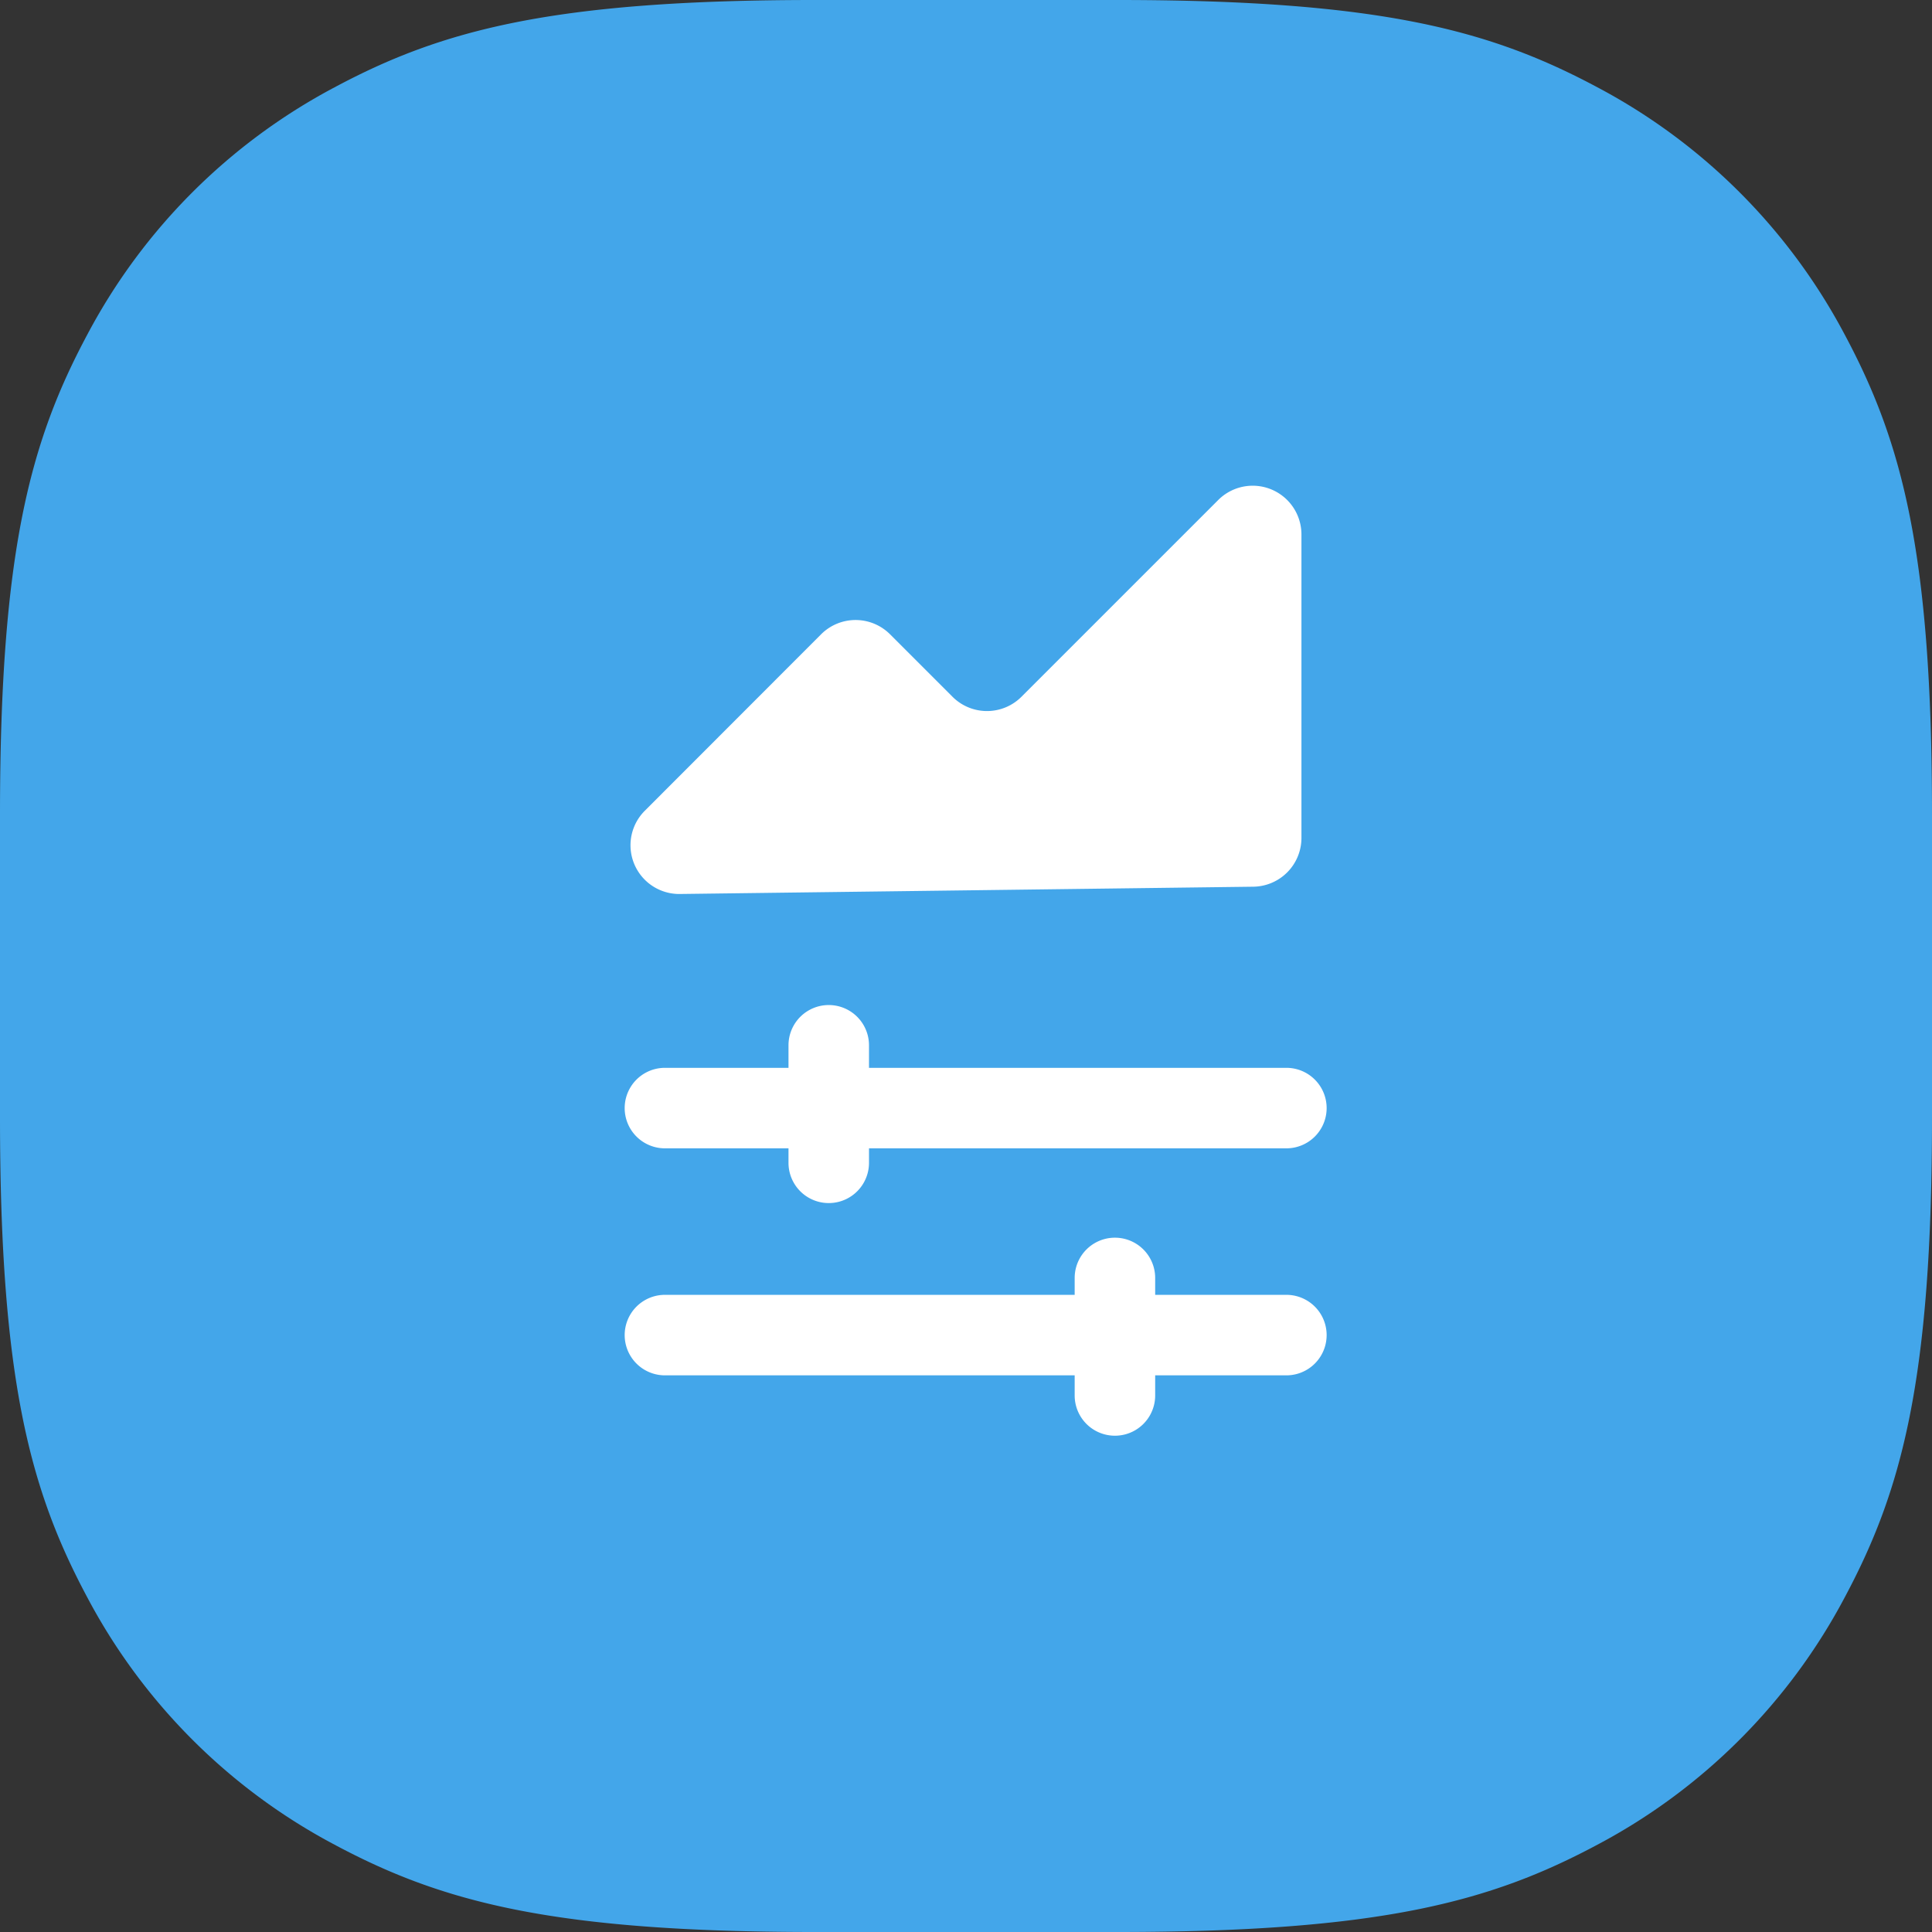
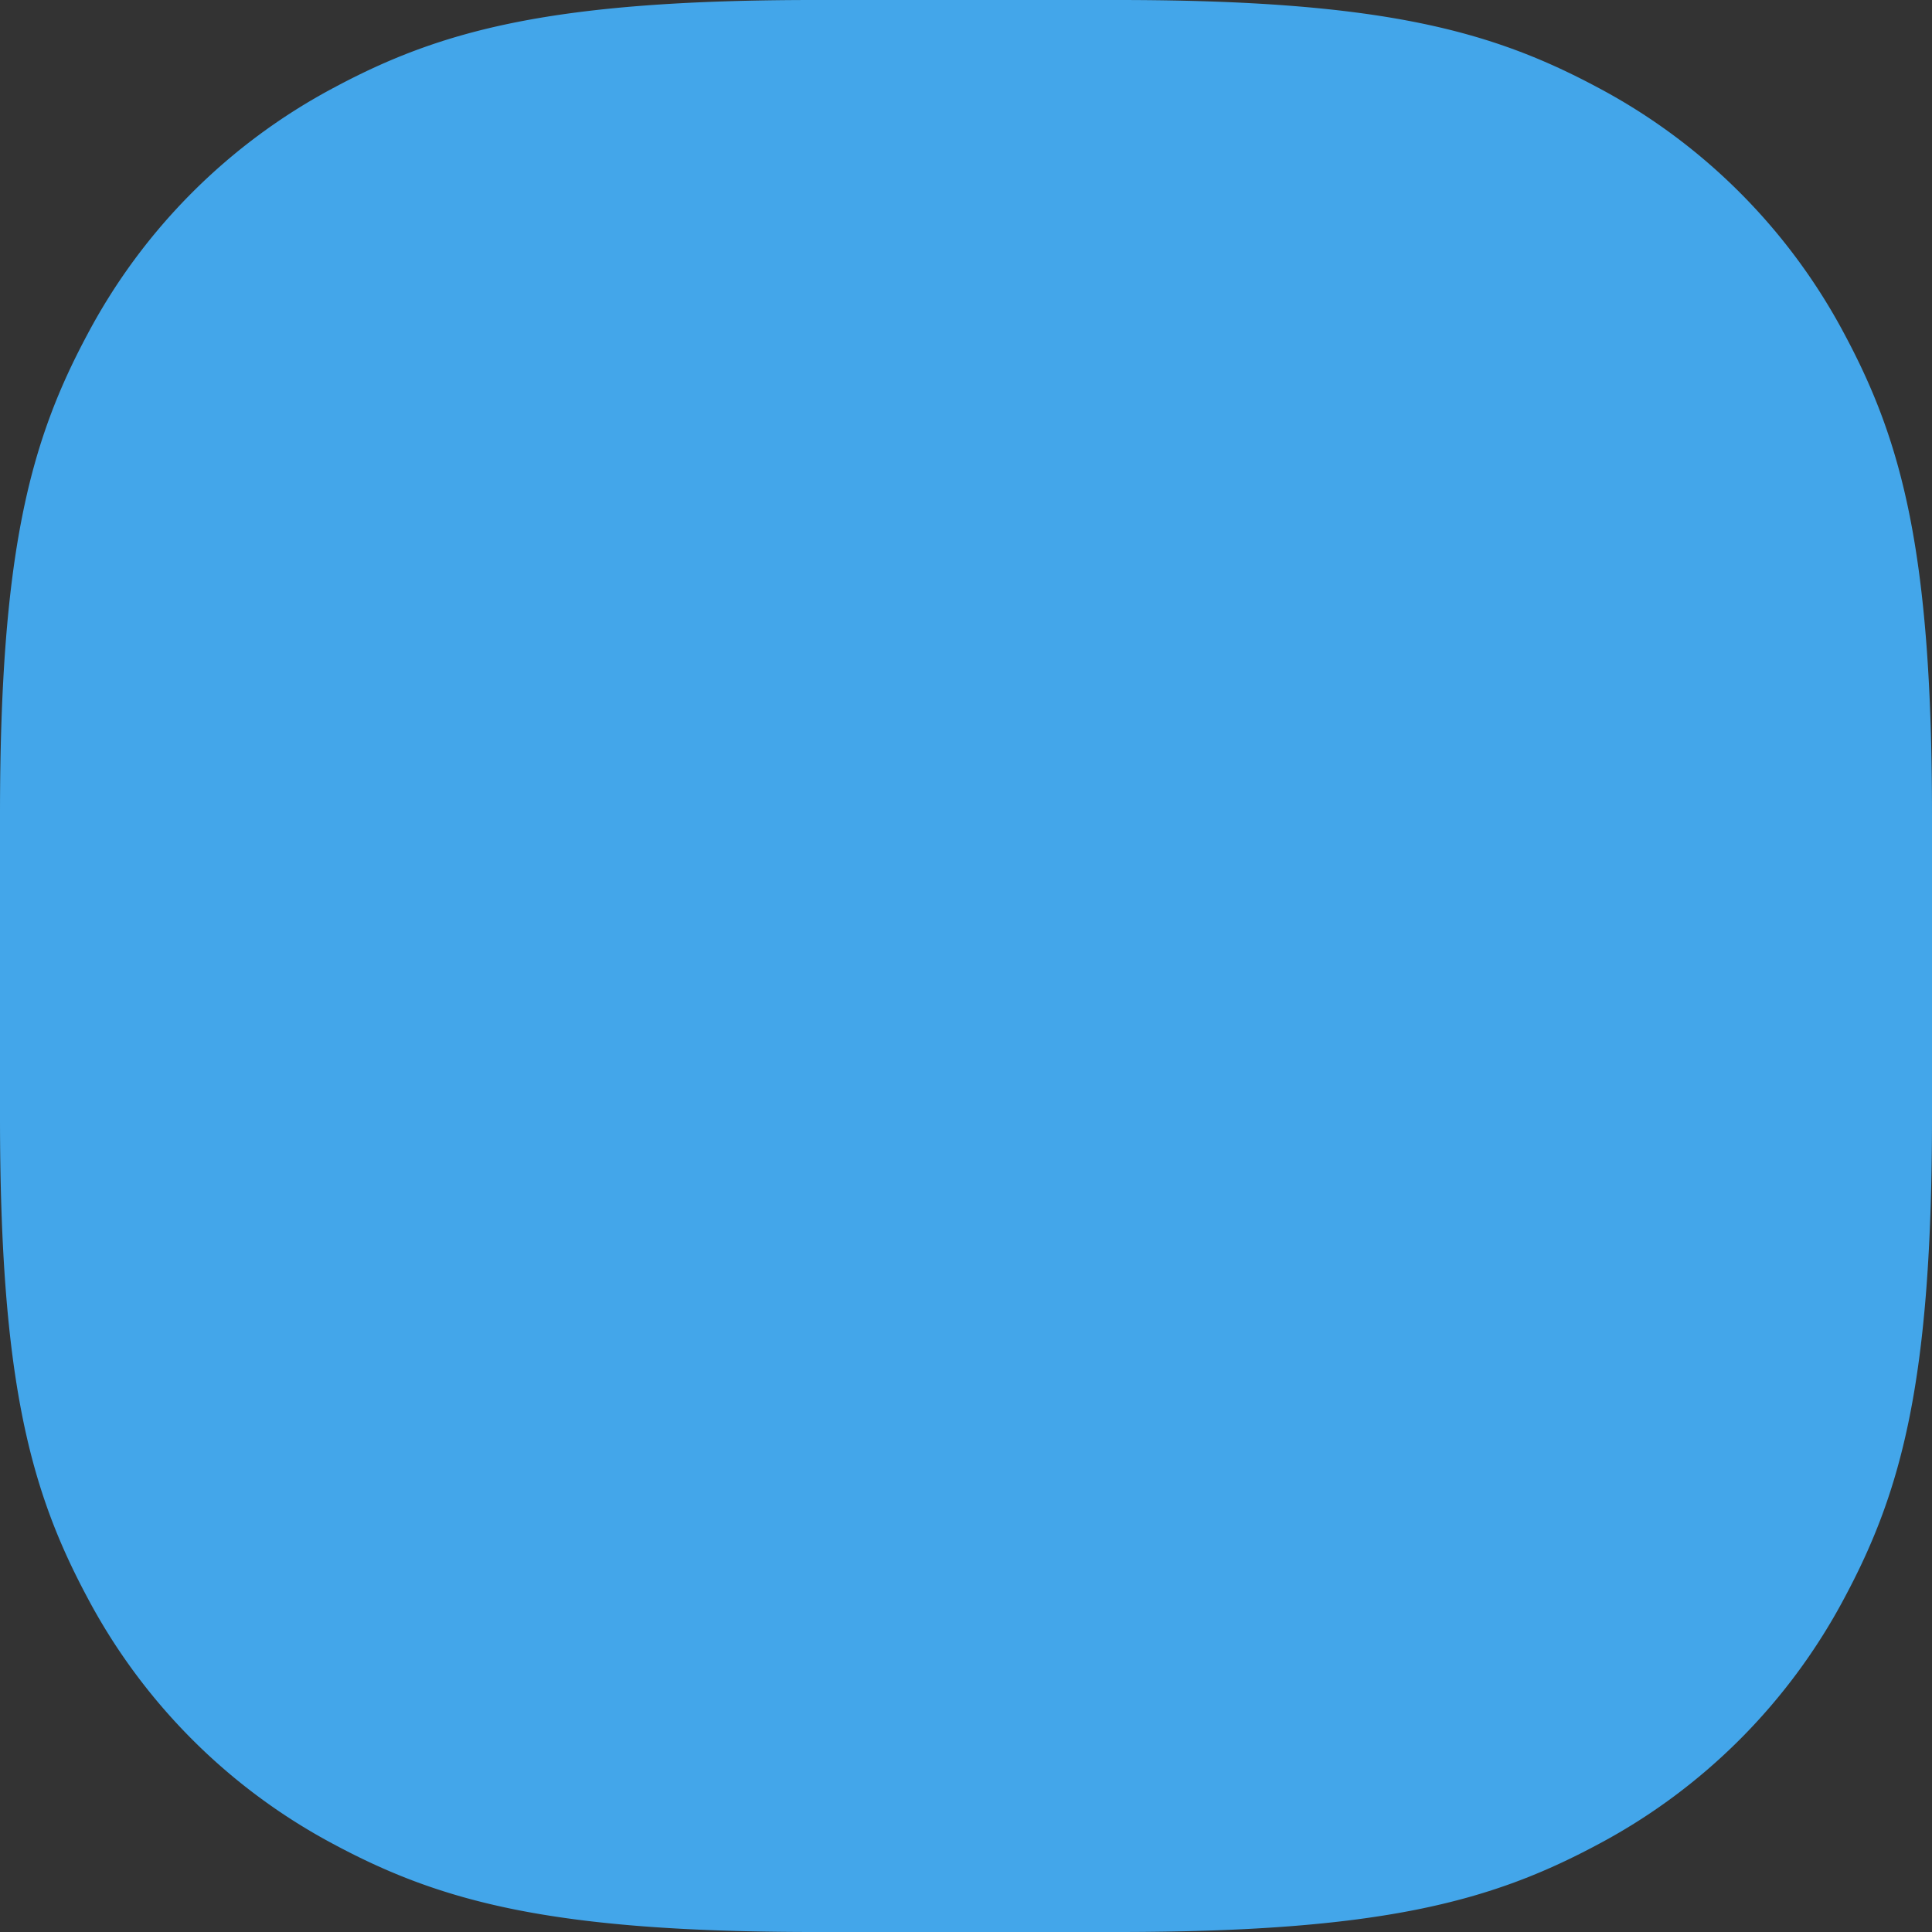
<svg xmlns="http://www.w3.org/2000/svg" id="Layer_1" data-name="Layer 1" width="48" height="48" viewBox="0 0 48 48">
  <rect x="0" y="0" width="48" height="48" fill="#333333" stroke="none" />
  <g>
    <path id="Base" d="M20.24,0h7.52C34.3,0,37.041.754,39.689,2.17A14.768,14.768,0,0,1,45.83,8.311C47.246,10.959,48,13.7,48,20.24v7.52c0,6.538-.754,9.281-2.17,11.929a14.768,14.768,0,0,1-6.141,6.141C37.041,47.246,34.3,48,27.76,48H20.24c-6.538,0-9.281-.754-11.929-2.17A14.768,14.768,0,0,1,2.17,39.689C.754,37.041,0,34.3,0,27.76V20.24C0,13.7.754,10.959,2.17,8.311A14.768,14.768,0,0,1,8.311,2.17C10.959.754,13.7,0,20.24,0Z" style="fill: #43a6ea;fill-rule: evenodd" />
-     <path d="M32.96,27.53a1,1,0,0,1-1,1H21.59v.36a1,1,0,0,1-2,0v-.36H16.52a1,1,0,1,1,0-2h3.07v-.56a1,1,0,0,1,2,0v.56H31.96A1,1,0,0,1,32.96,27.53Zm-1,4.64H28.7v-.42a1,1,0,0,0-2,0v.42H16.52a1,1,0,1,0,0,2H26.7v.5a1,1,0,0,0,2,0v-.5h3.26a1,1,0,0,0,0-2ZM16.02,20.143,20.4,15.759a1.211,1.211,0,0,1,1.713,0l1.552,1.552a1.211,1.211,0,0,0,1.713,0l4.888-4.888a1.211,1.211,0,0,1,2.068.857v7.539a1.212,1.212,0,0,1-1.2,1.211l-14.249.181A1.211,1.211,0,0,1,16.02,20.143Z" style="fill: #fff" />
  </g>
</svg>